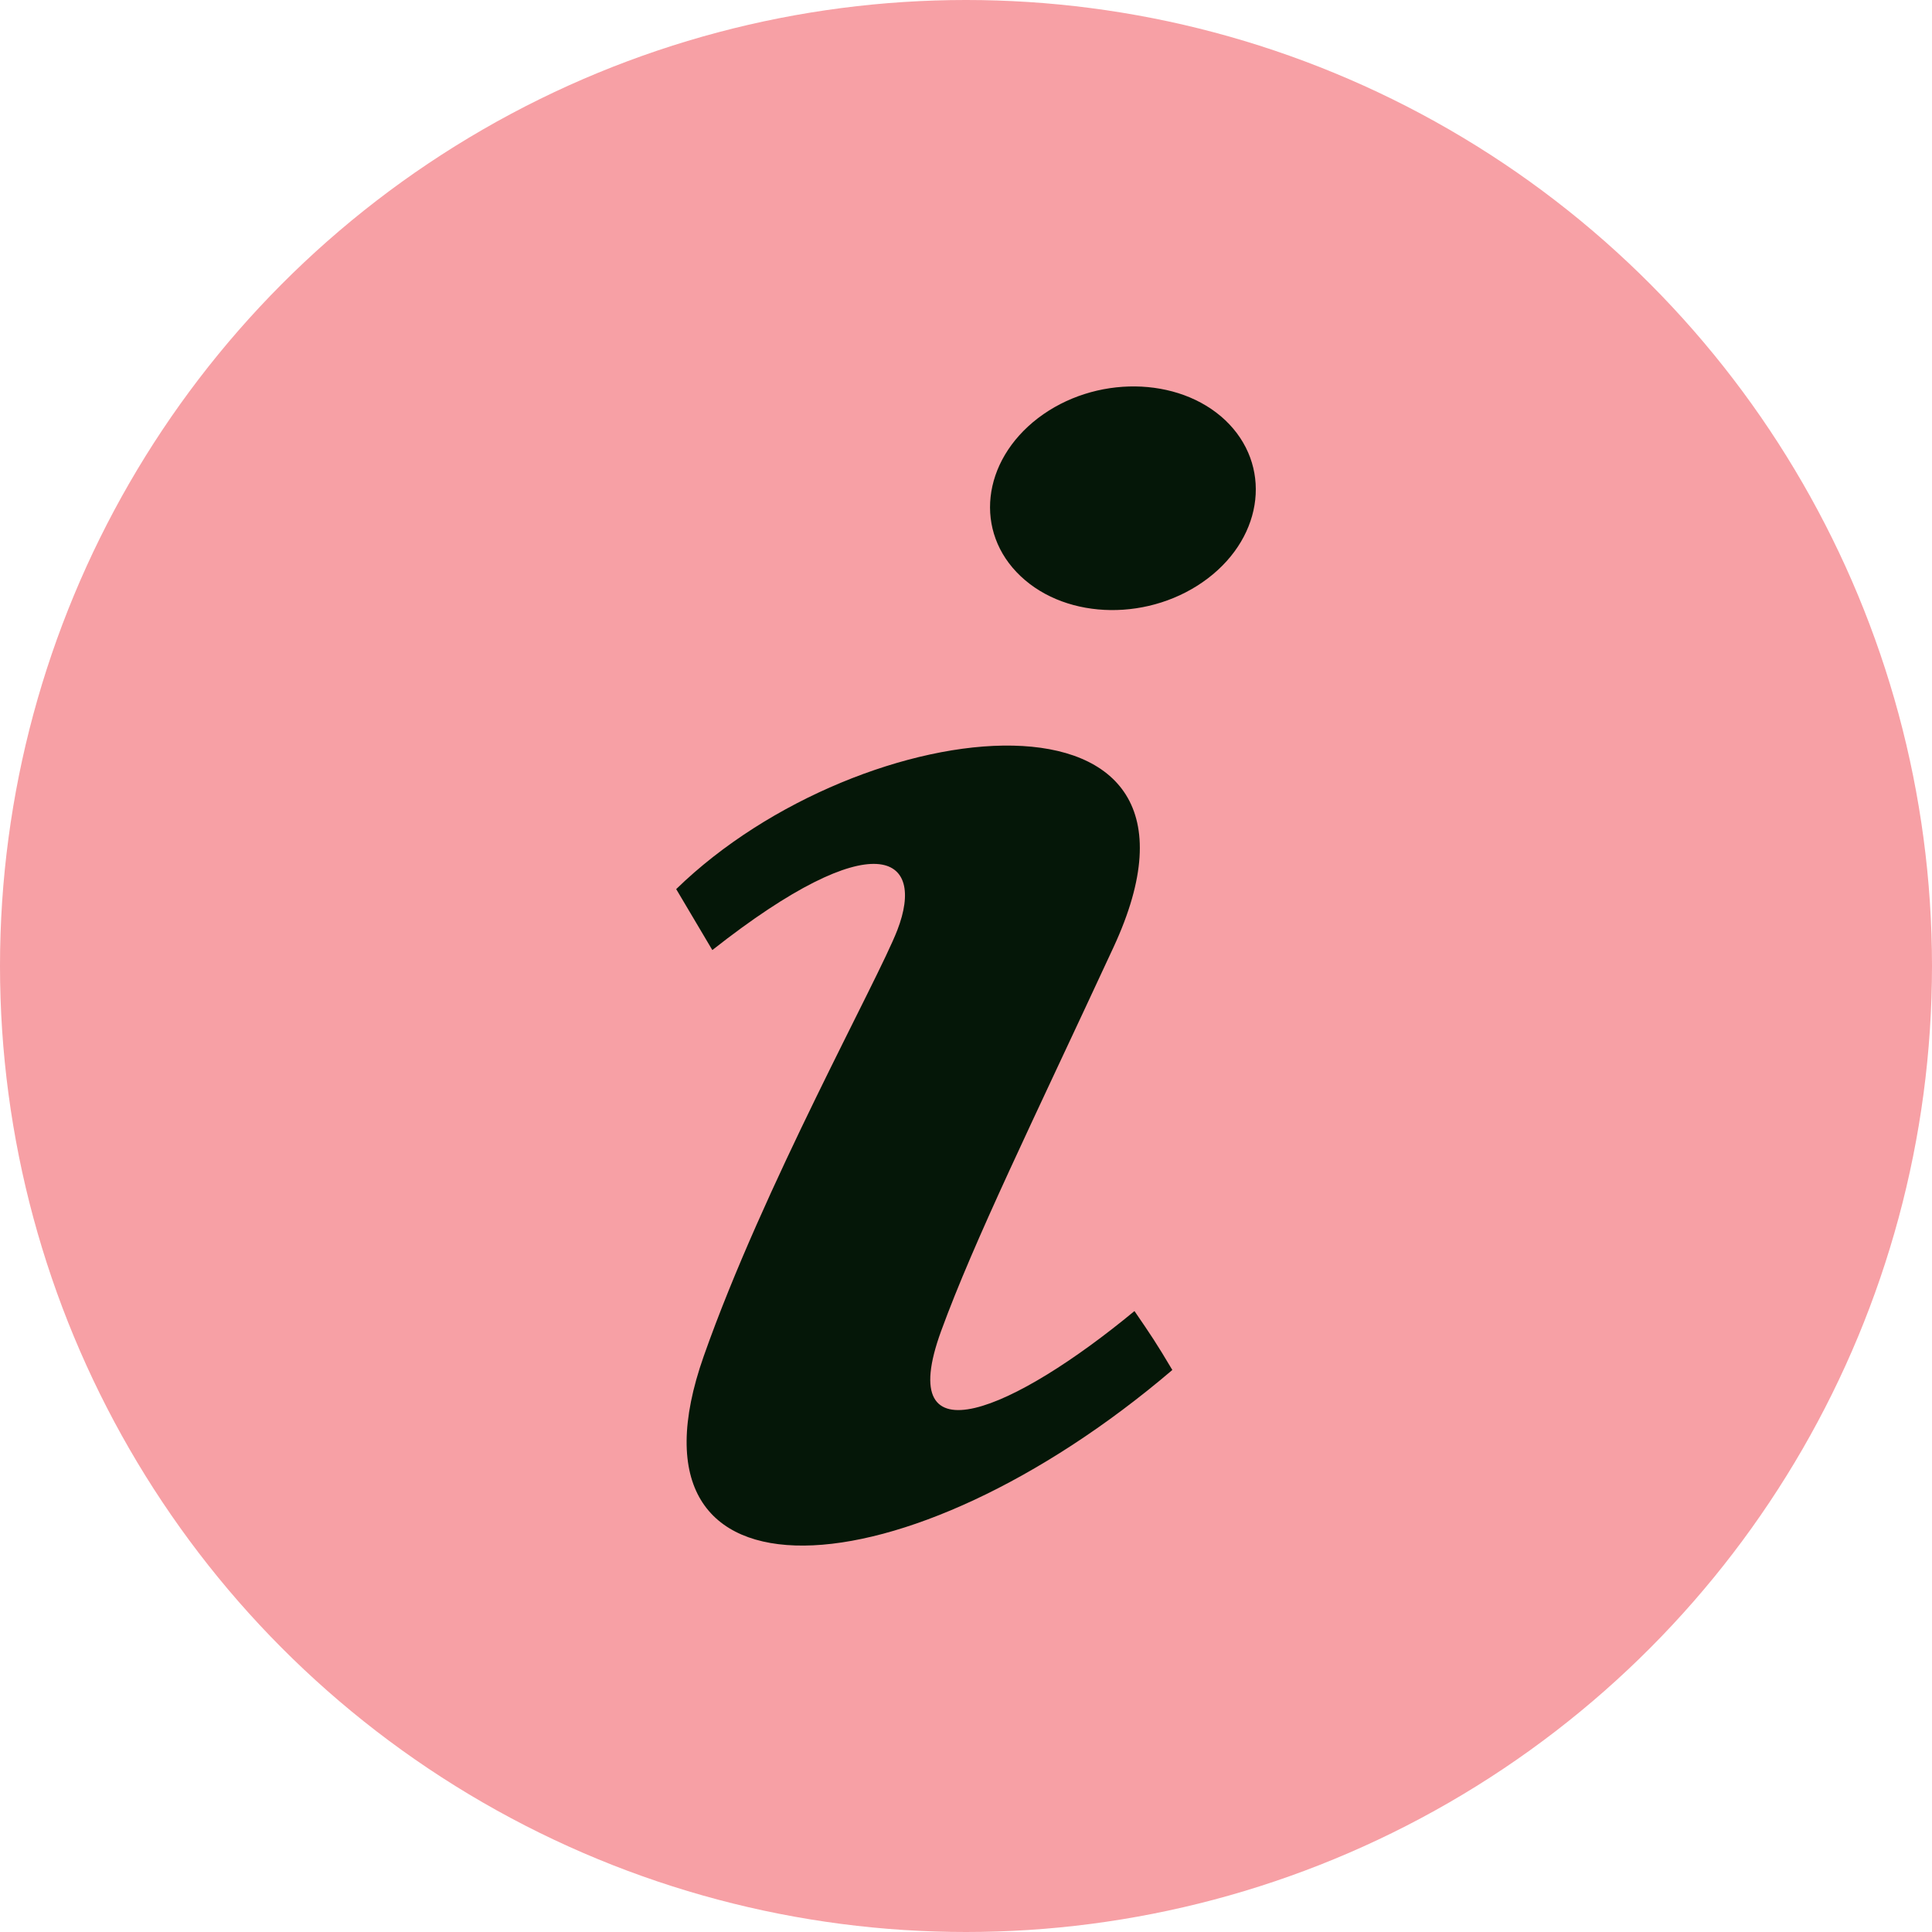
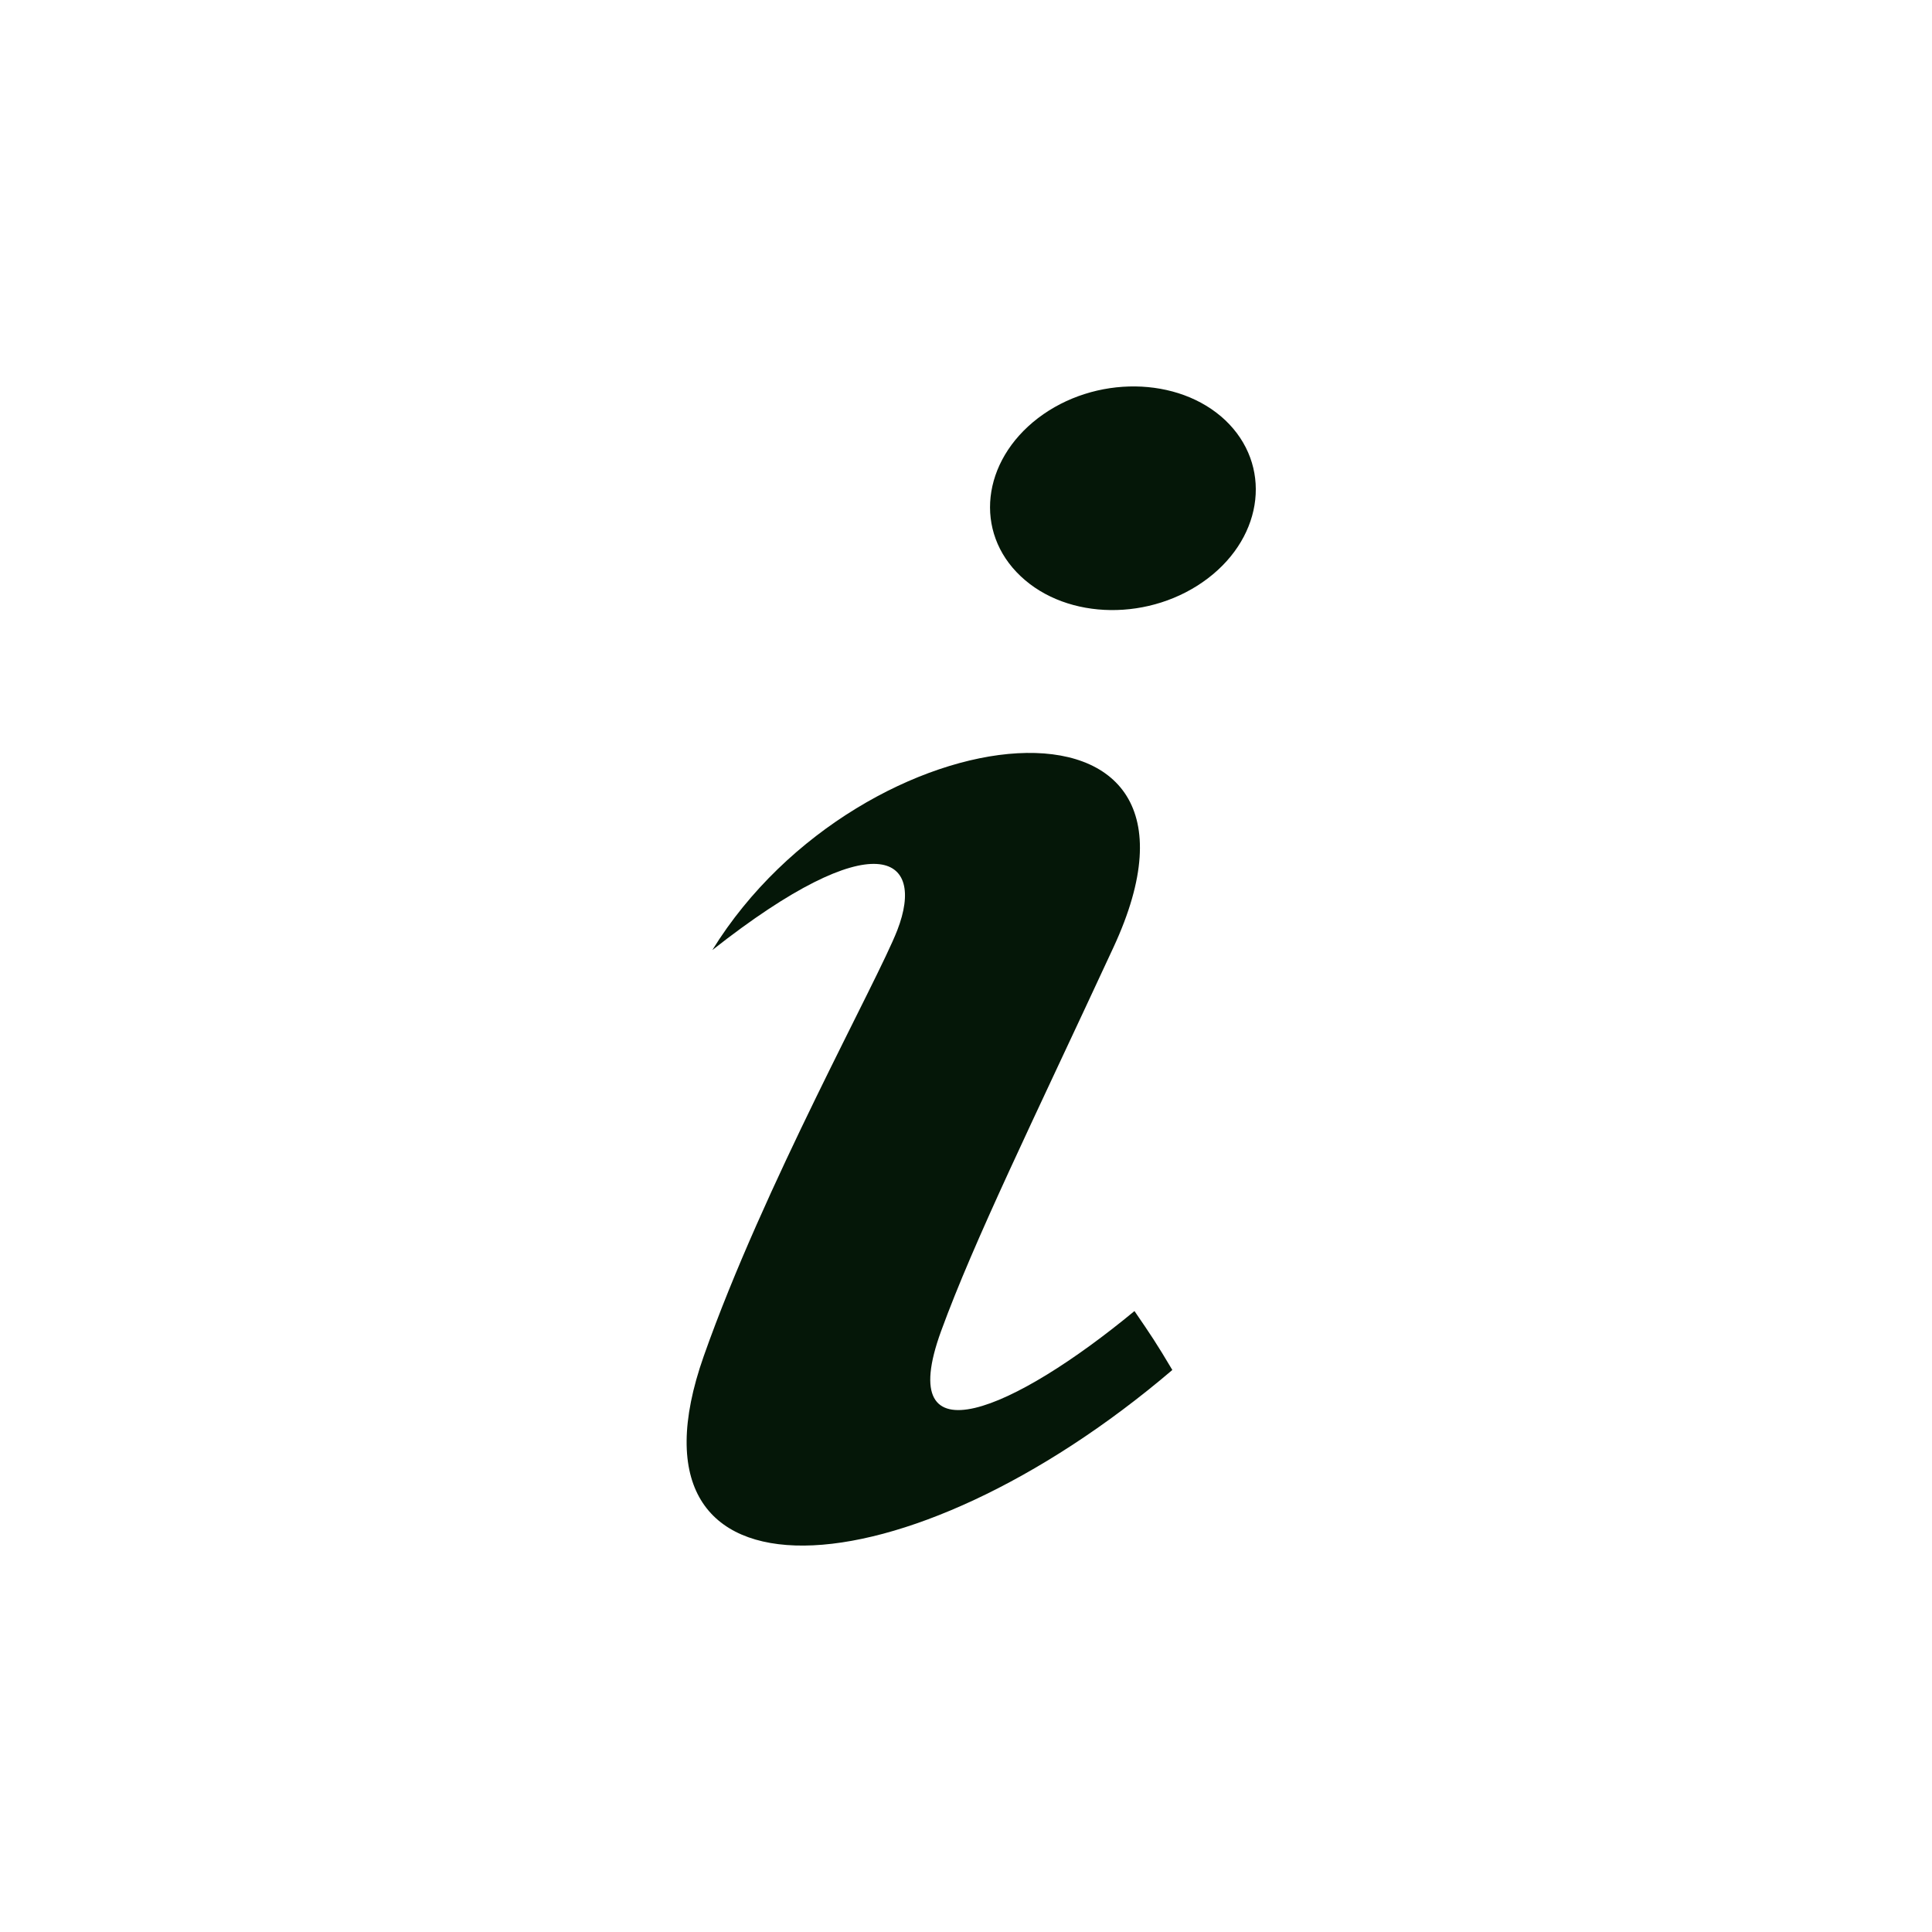
<svg xmlns="http://www.w3.org/2000/svg" width="20" height="20" viewBox="0 0 20 20" fill="none">
-   <circle cx="10" cy="10" r="10" fill="#F7A0A5" />
-   <path d="M7.285 14.039C7.906 12.275 9.081 10.163 9.289 9.629C9.589 8.853 9.057 8.509 7.374 9.835L7 9.204C8.919 7.334 12.871 6.912 11.526 9.808C10.687 11.617 10.086 12.838 9.742 13.78C9.242 15.153 10.506 14.596 11.744 13.572C11.913 13.819 11.968 13.899 12.136 14.182C9.387 16.526 6.335 16.733 7.285 14.039ZM12.504 5.987C11.918 6.433 11.051 6.424 10.566 5.965C10.08 5.507 10.162 4.775 10.746 4.328C11.332 3.882 12.199 3.893 12.684 4.35C13.167 4.809 13.088 5.542 12.504 5.987Z" fill="#051708" />
+   <path d="M7.285 14.039C7.906 12.275 9.081 10.163 9.289 9.629C9.589 8.853 9.057 8.509 7.374 9.835C8.919 7.334 12.871 6.912 11.526 9.808C10.687 11.617 10.086 12.838 9.742 13.78C9.242 15.153 10.506 14.596 11.744 13.572C11.913 13.819 11.968 13.899 12.136 14.182C9.387 16.526 6.335 16.733 7.285 14.039ZM12.504 5.987C11.918 6.433 11.051 6.424 10.566 5.965C10.08 5.507 10.162 4.775 10.746 4.328C11.332 3.882 12.199 3.893 12.684 4.35C13.167 4.809 13.088 5.542 12.504 5.987Z" fill="#051708" />
</svg>